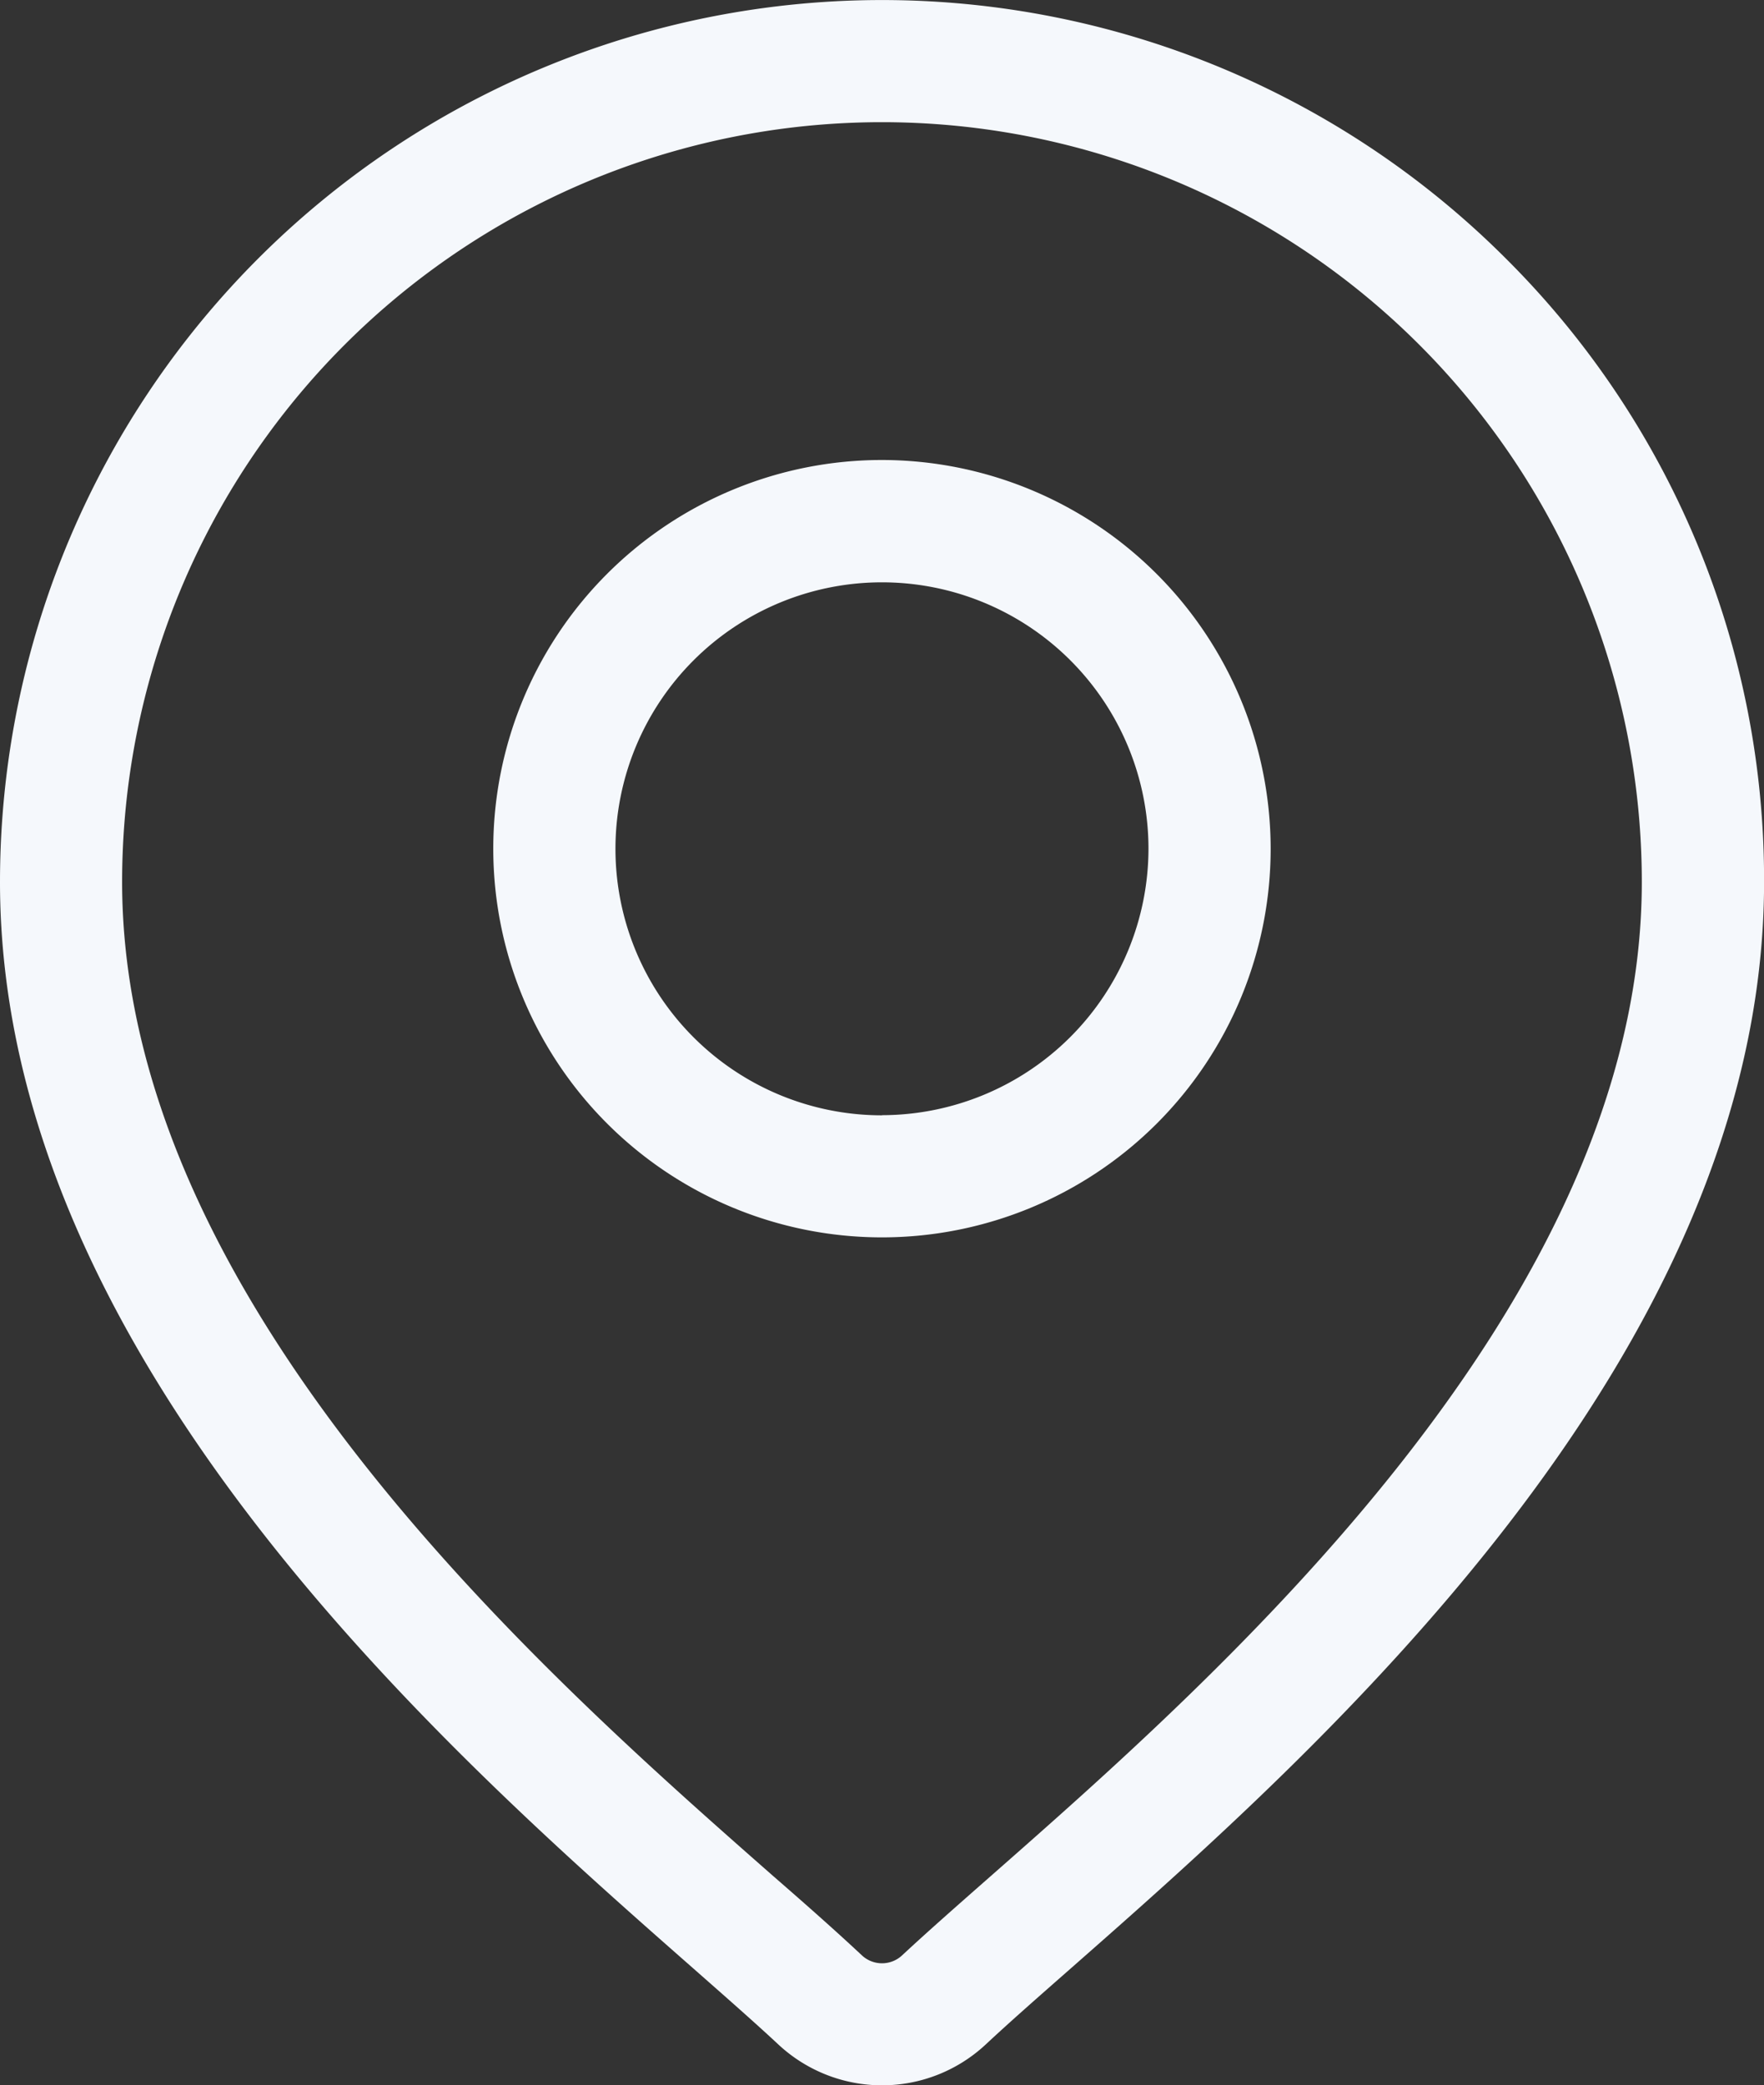
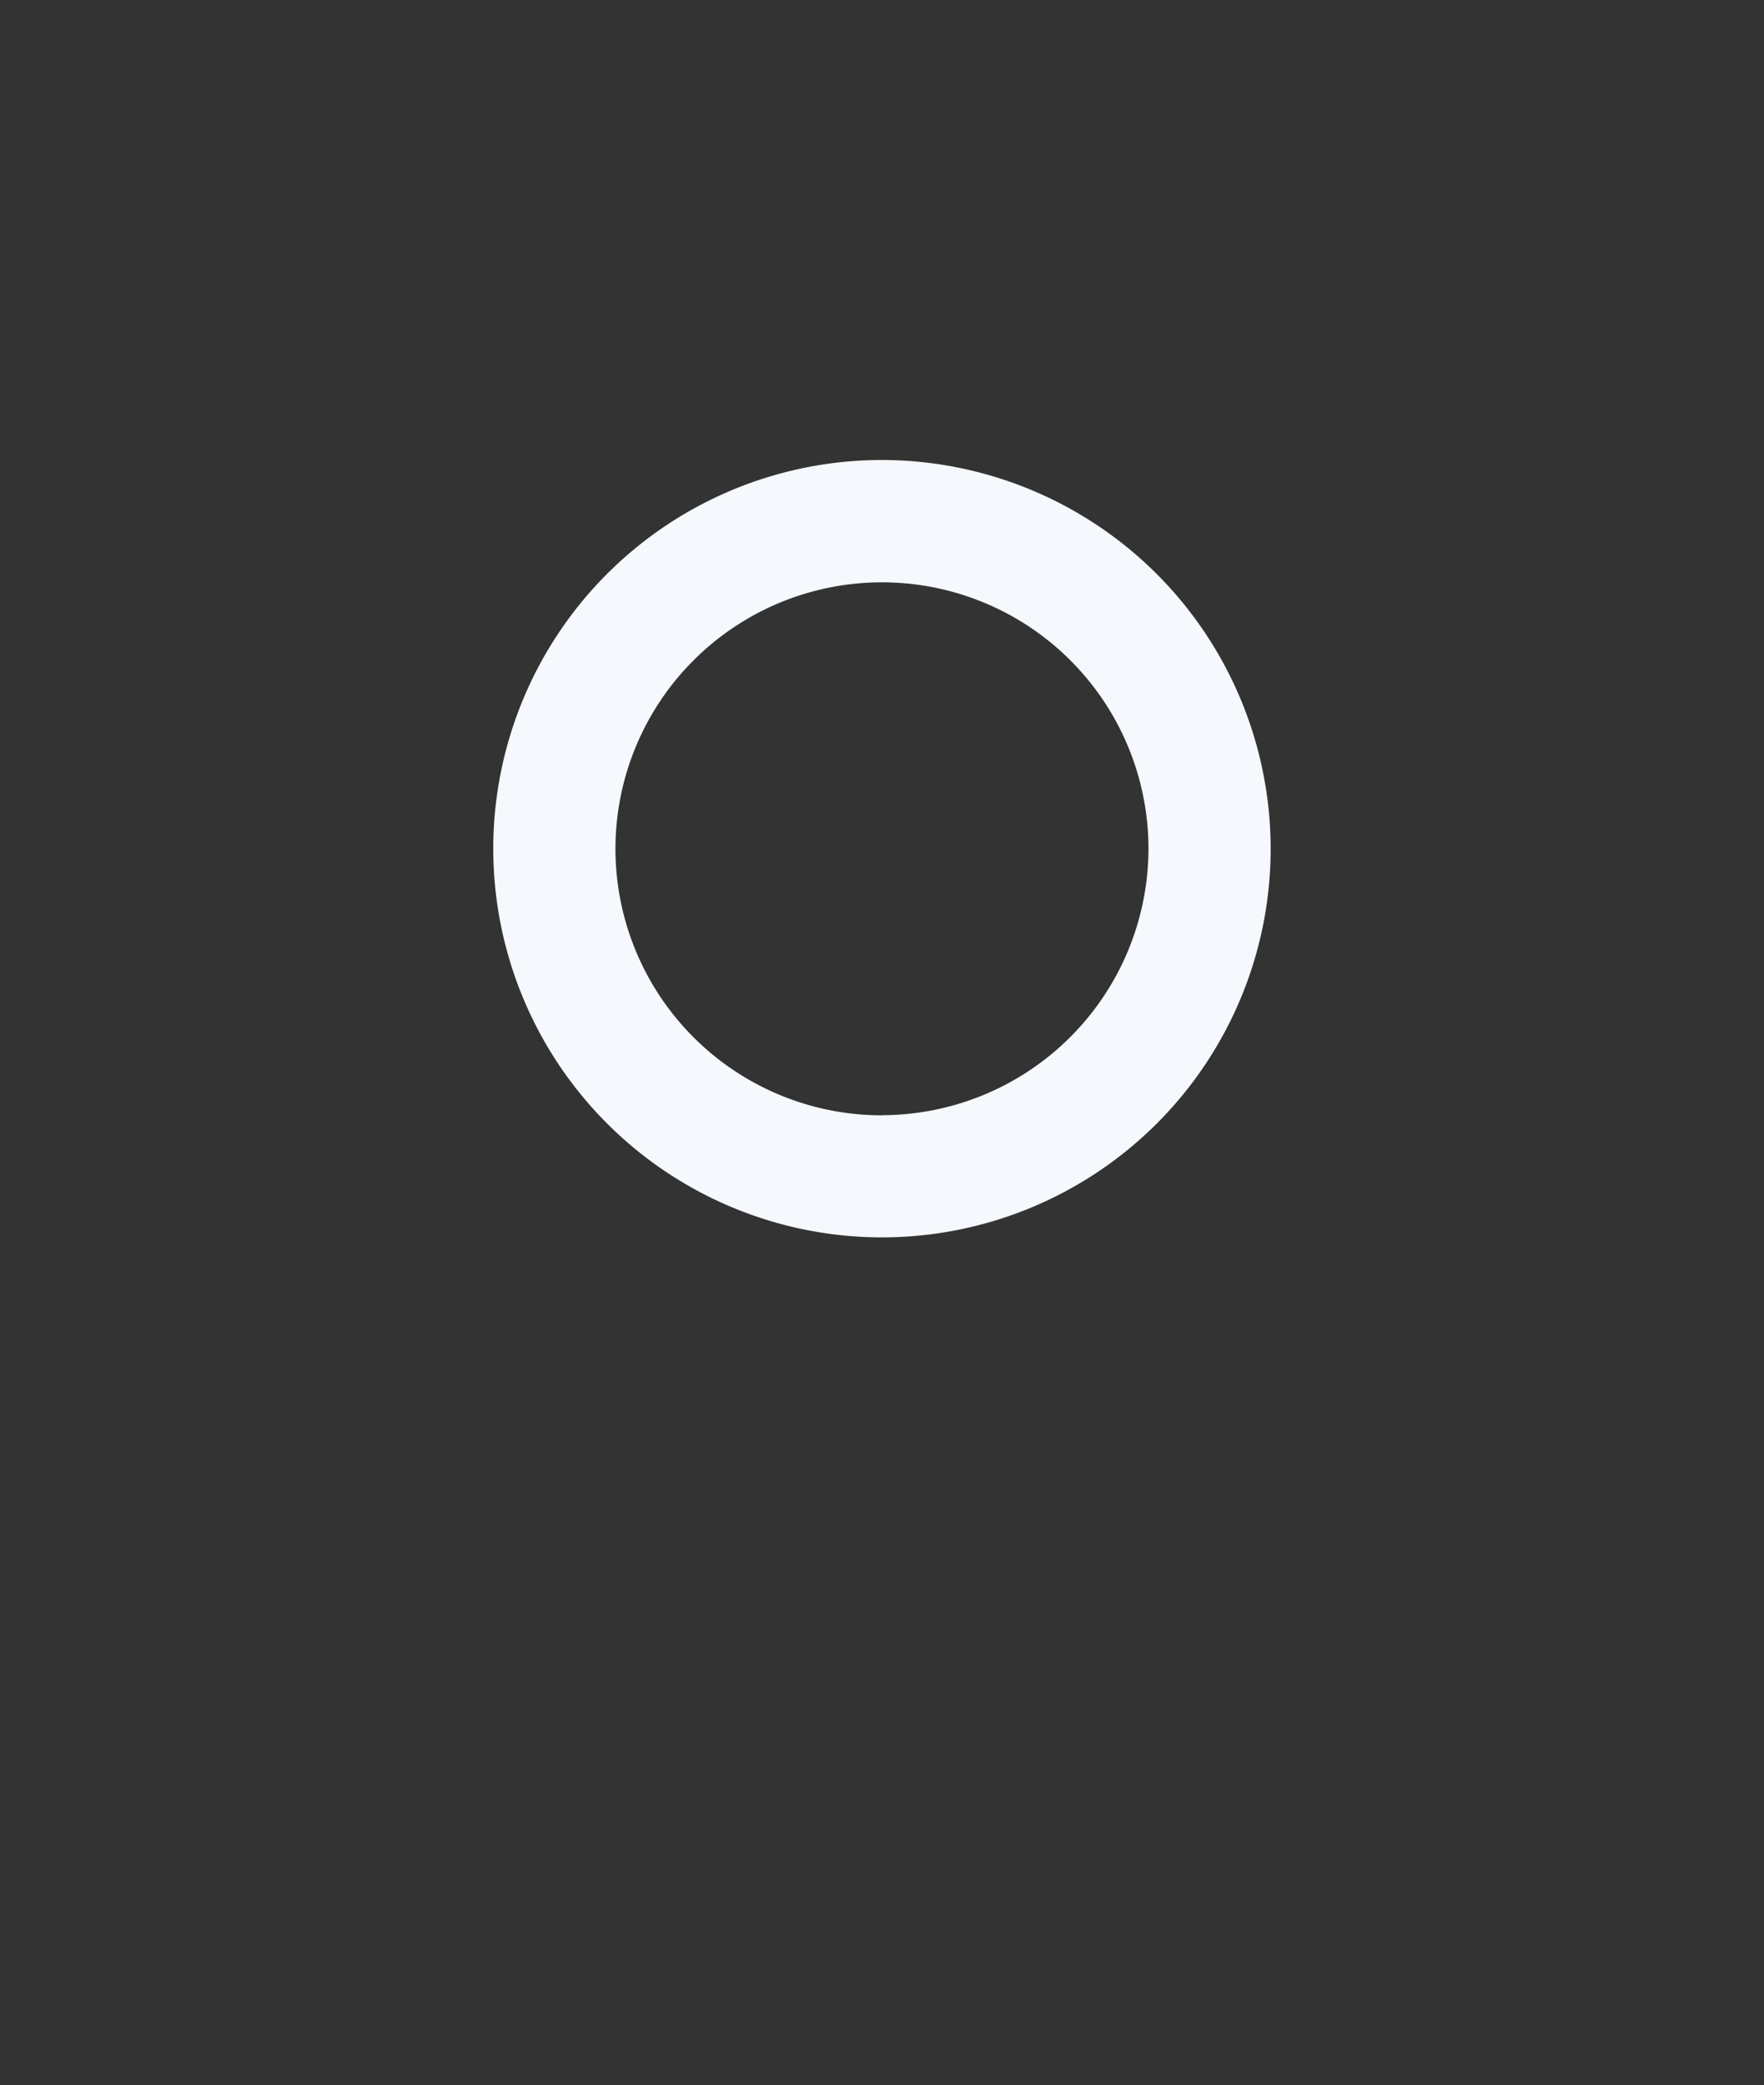
<svg xmlns="http://www.w3.org/2000/svg" width="25.033" height="29.594" viewBox="0 0 25.033 29.594">
  <rect x="0" y="0" width="25.033" height="29.594" fill="#333333" stroke="none" />
  <g id="Group_447" data-name="Group 447" transform="translate(-596.033 -1792.07)">
    <g id="Group_444" data-name="Group 444" transform="translate(596.033 1792.07)">
      <g id="Group_443" data-name="Group 443" transform="translate(0)">
-         <path id="Path_471" data-name="Path 471" d="M60.818,3.666a12.517,12.517,0,0,0-21.367,8.851c0,6.763,6.395,12.389,9.831,15.411.477.42.89.783,1.218,1.089a2.157,2.157,0,0,0,2.936,0c.328-.307.741-.67,1.218-1.089,3.436-3.022,9.831-8.648,9.831-15.411A12.435,12.435,0,0,0,60.818,3.666Zm-7.309,22.96c-.488.429-.909.8-1.257,1.124a.418.418,0,0,1-.569,0c-.347-.325-.769-.7-1.257-1.124-3.23-2.841-9.242-8.13-9.242-14.109a10.783,10.783,0,0,1,21.566,0C62.751,18.5,56.739,23.785,53.509,26.626Z" transform="translate(-39.451)" fill="#f5f8fc" />
-       </g>
+         </g>
    </g>
    <g id="Group_446" data-name="Group 446" transform="translate(603.033 1798.598)">
      <g id="Group_445" data-name="Group 445" transform="translate(0)">
        <path id="Path_472" data-name="Path 472" d="M166.086,112.938a5.516,5.516,0,1,0,5.516,5.516A5.522,5.522,0,0,0,166.086,112.938Zm0,9.3a3.782,3.782,0,1,1,3.782-3.782A3.787,3.787,0,0,1,166.086,122.236Z" transform="translate(-160.57 -112.938)" fill="#f5f8fc" />
      </g>
    </g>
  </g>
</svg>